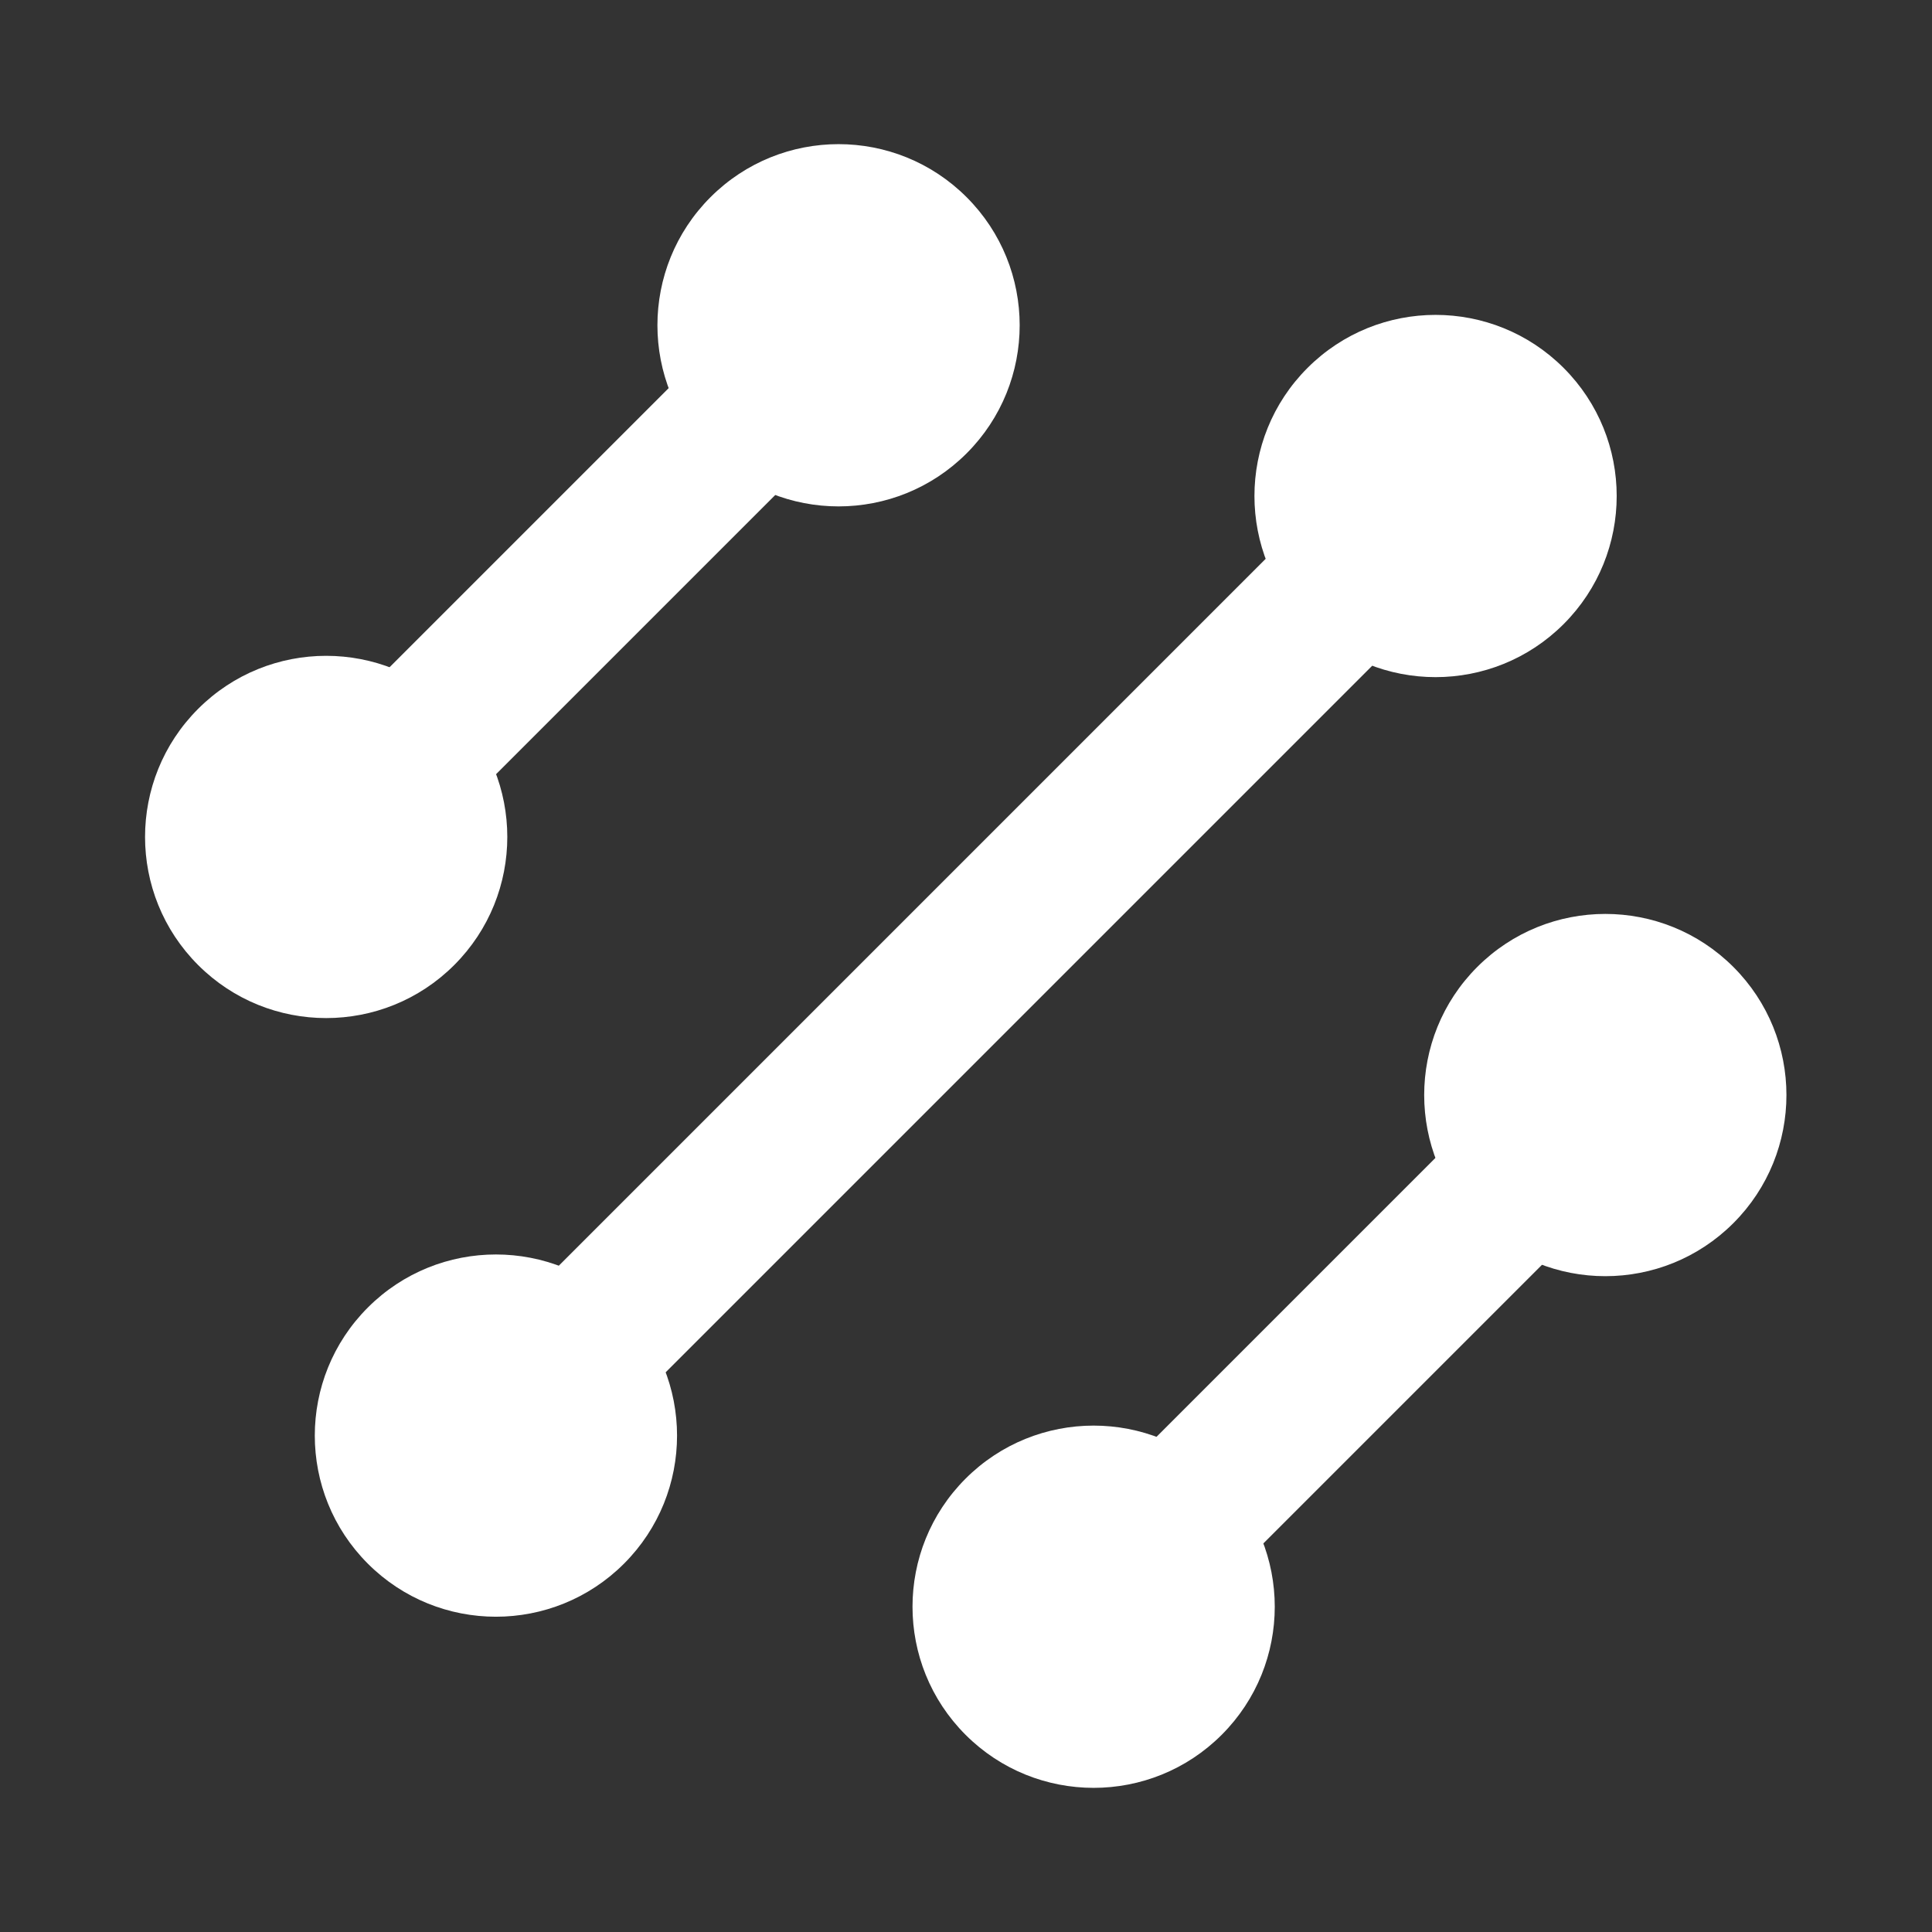
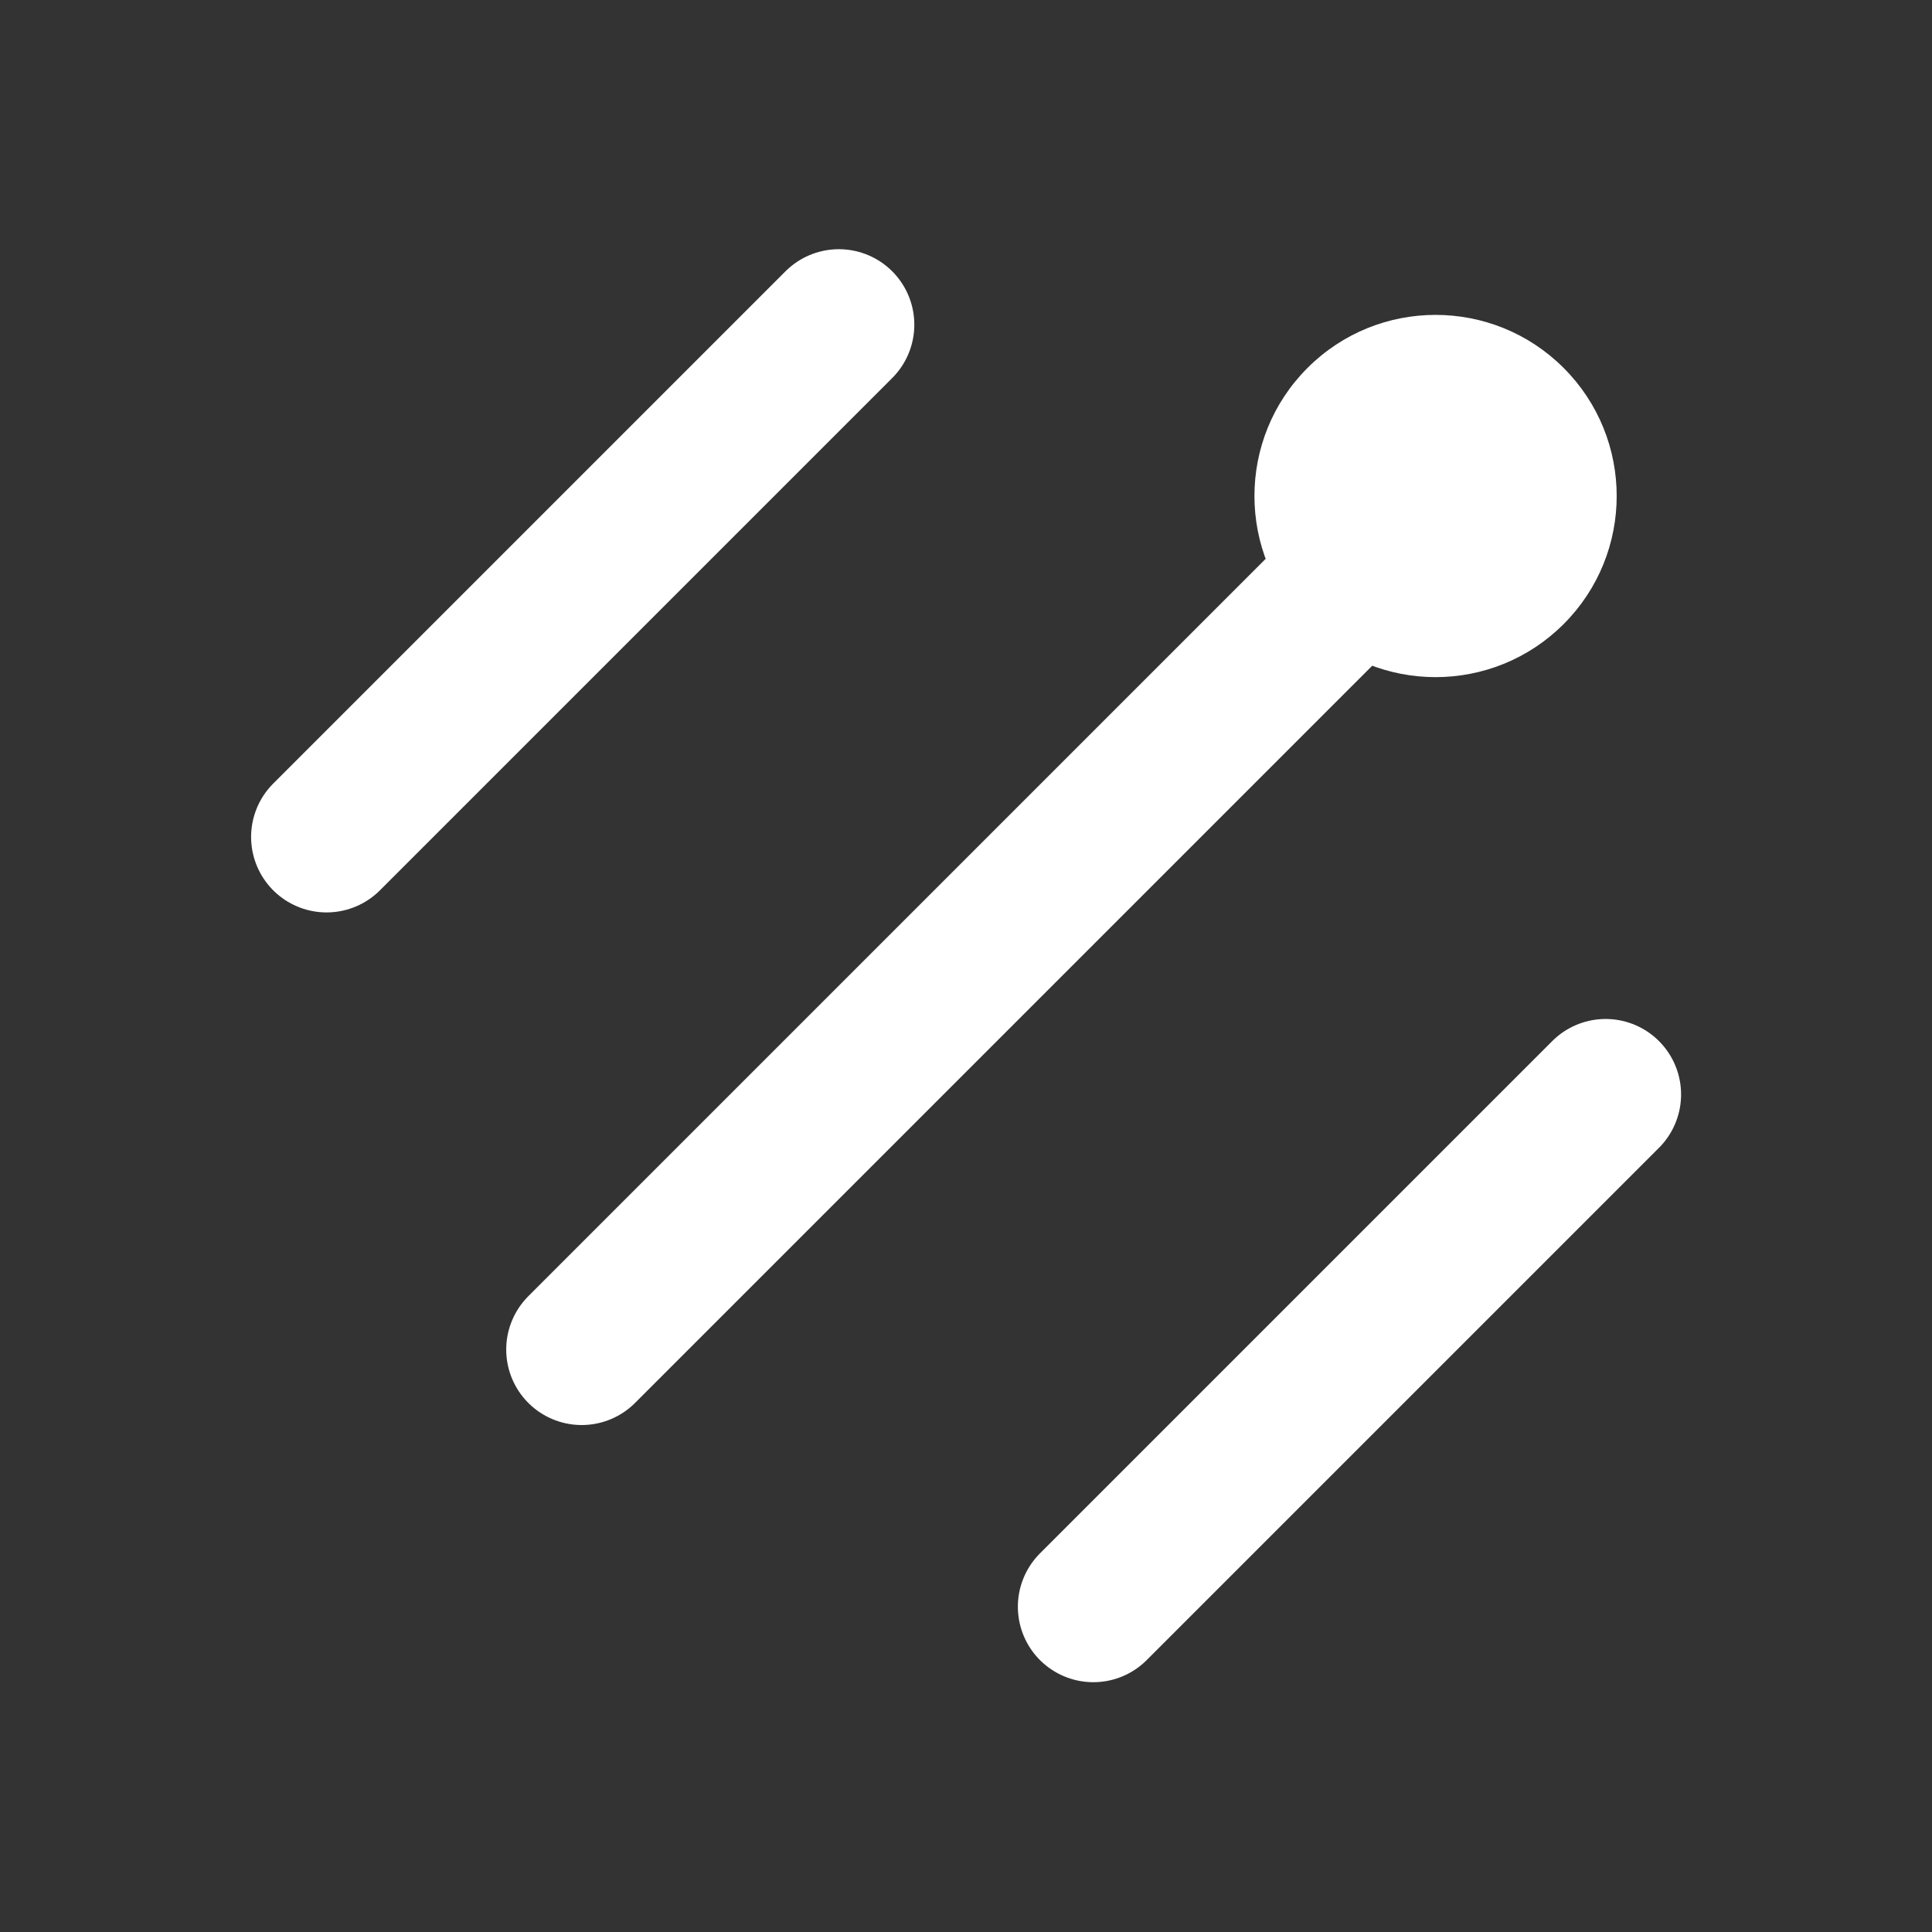
<svg xmlns="http://www.w3.org/2000/svg" width="64" height="64" viewBox="0 0 64 64" fill="none">
  <rect x="0" y="0" width="64" height="64" fill="#333333" stroke="none" />
-   <circle cx="16.428" cy="47.556" r="6" transform="rotate(-45 16.428 47.556)" fill="white" />
  <circle cx="47.555" cy="16.431" r="6" transform="rotate(-45 47.555 16.431)" fill="white" />
  <path d="M19.269 44.706L44.724 19.25" stroke="white" stroke-width="5" stroke-miterlimit="10" stroke-linecap="round" />
-   <circle cx="36.228" cy="53.225" r="6" transform="rotate(-45 36.228 53.225)" fill="white" />
-   <circle cx="53.178" cy="36.275" r="6" transform="rotate(-45 53.178 36.275)" fill="white" />
  <path d="M36.218 53.225L53.188 36.255" stroke="white" stroke-width="5" stroke-miterlimit="10" stroke-linecap="round" />
-   <circle cx="10.805" cy="27.725" r="6" transform="rotate(-45 10.805 27.725)" fill="white" />
-   <circle cx="27.778" cy="10.775" r="6" transform="rotate(-45 27.778 10.775)" fill="white" />
  <path d="M10.818 27.725L27.788 10.755" stroke="white" stroke-width="5" stroke-miterlimit="10" stroke-linecap="round" />
</svg>